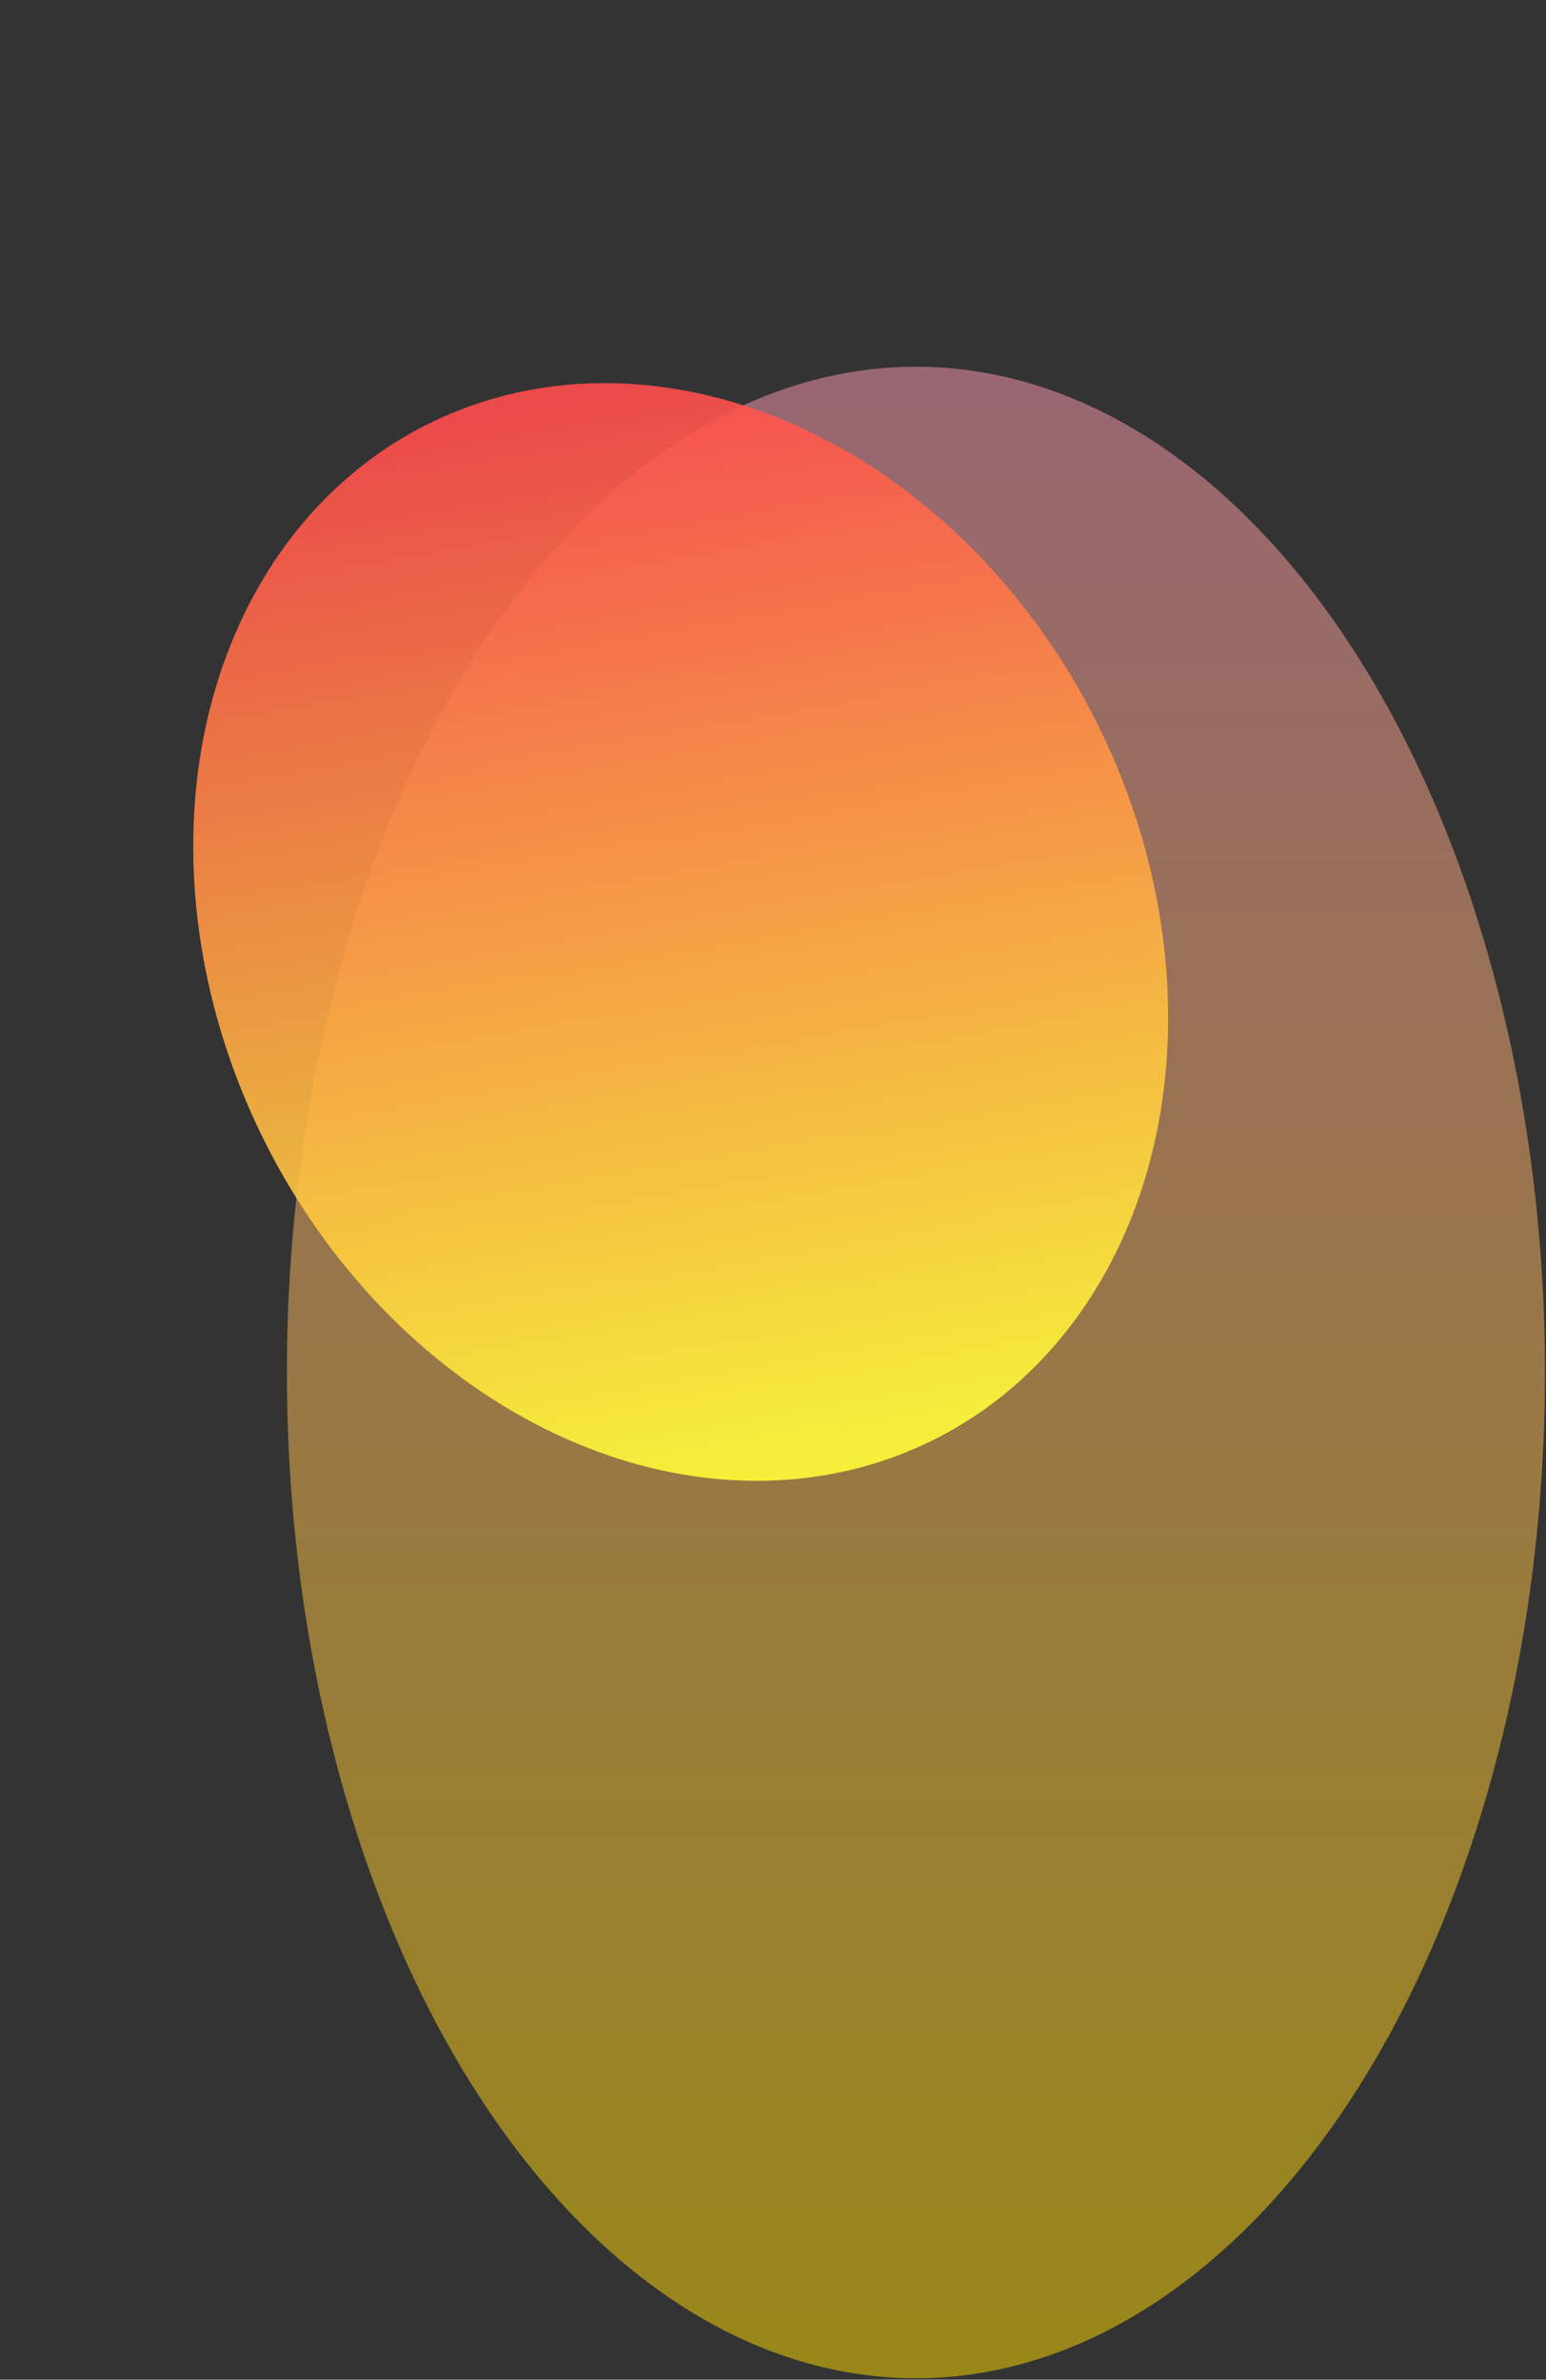
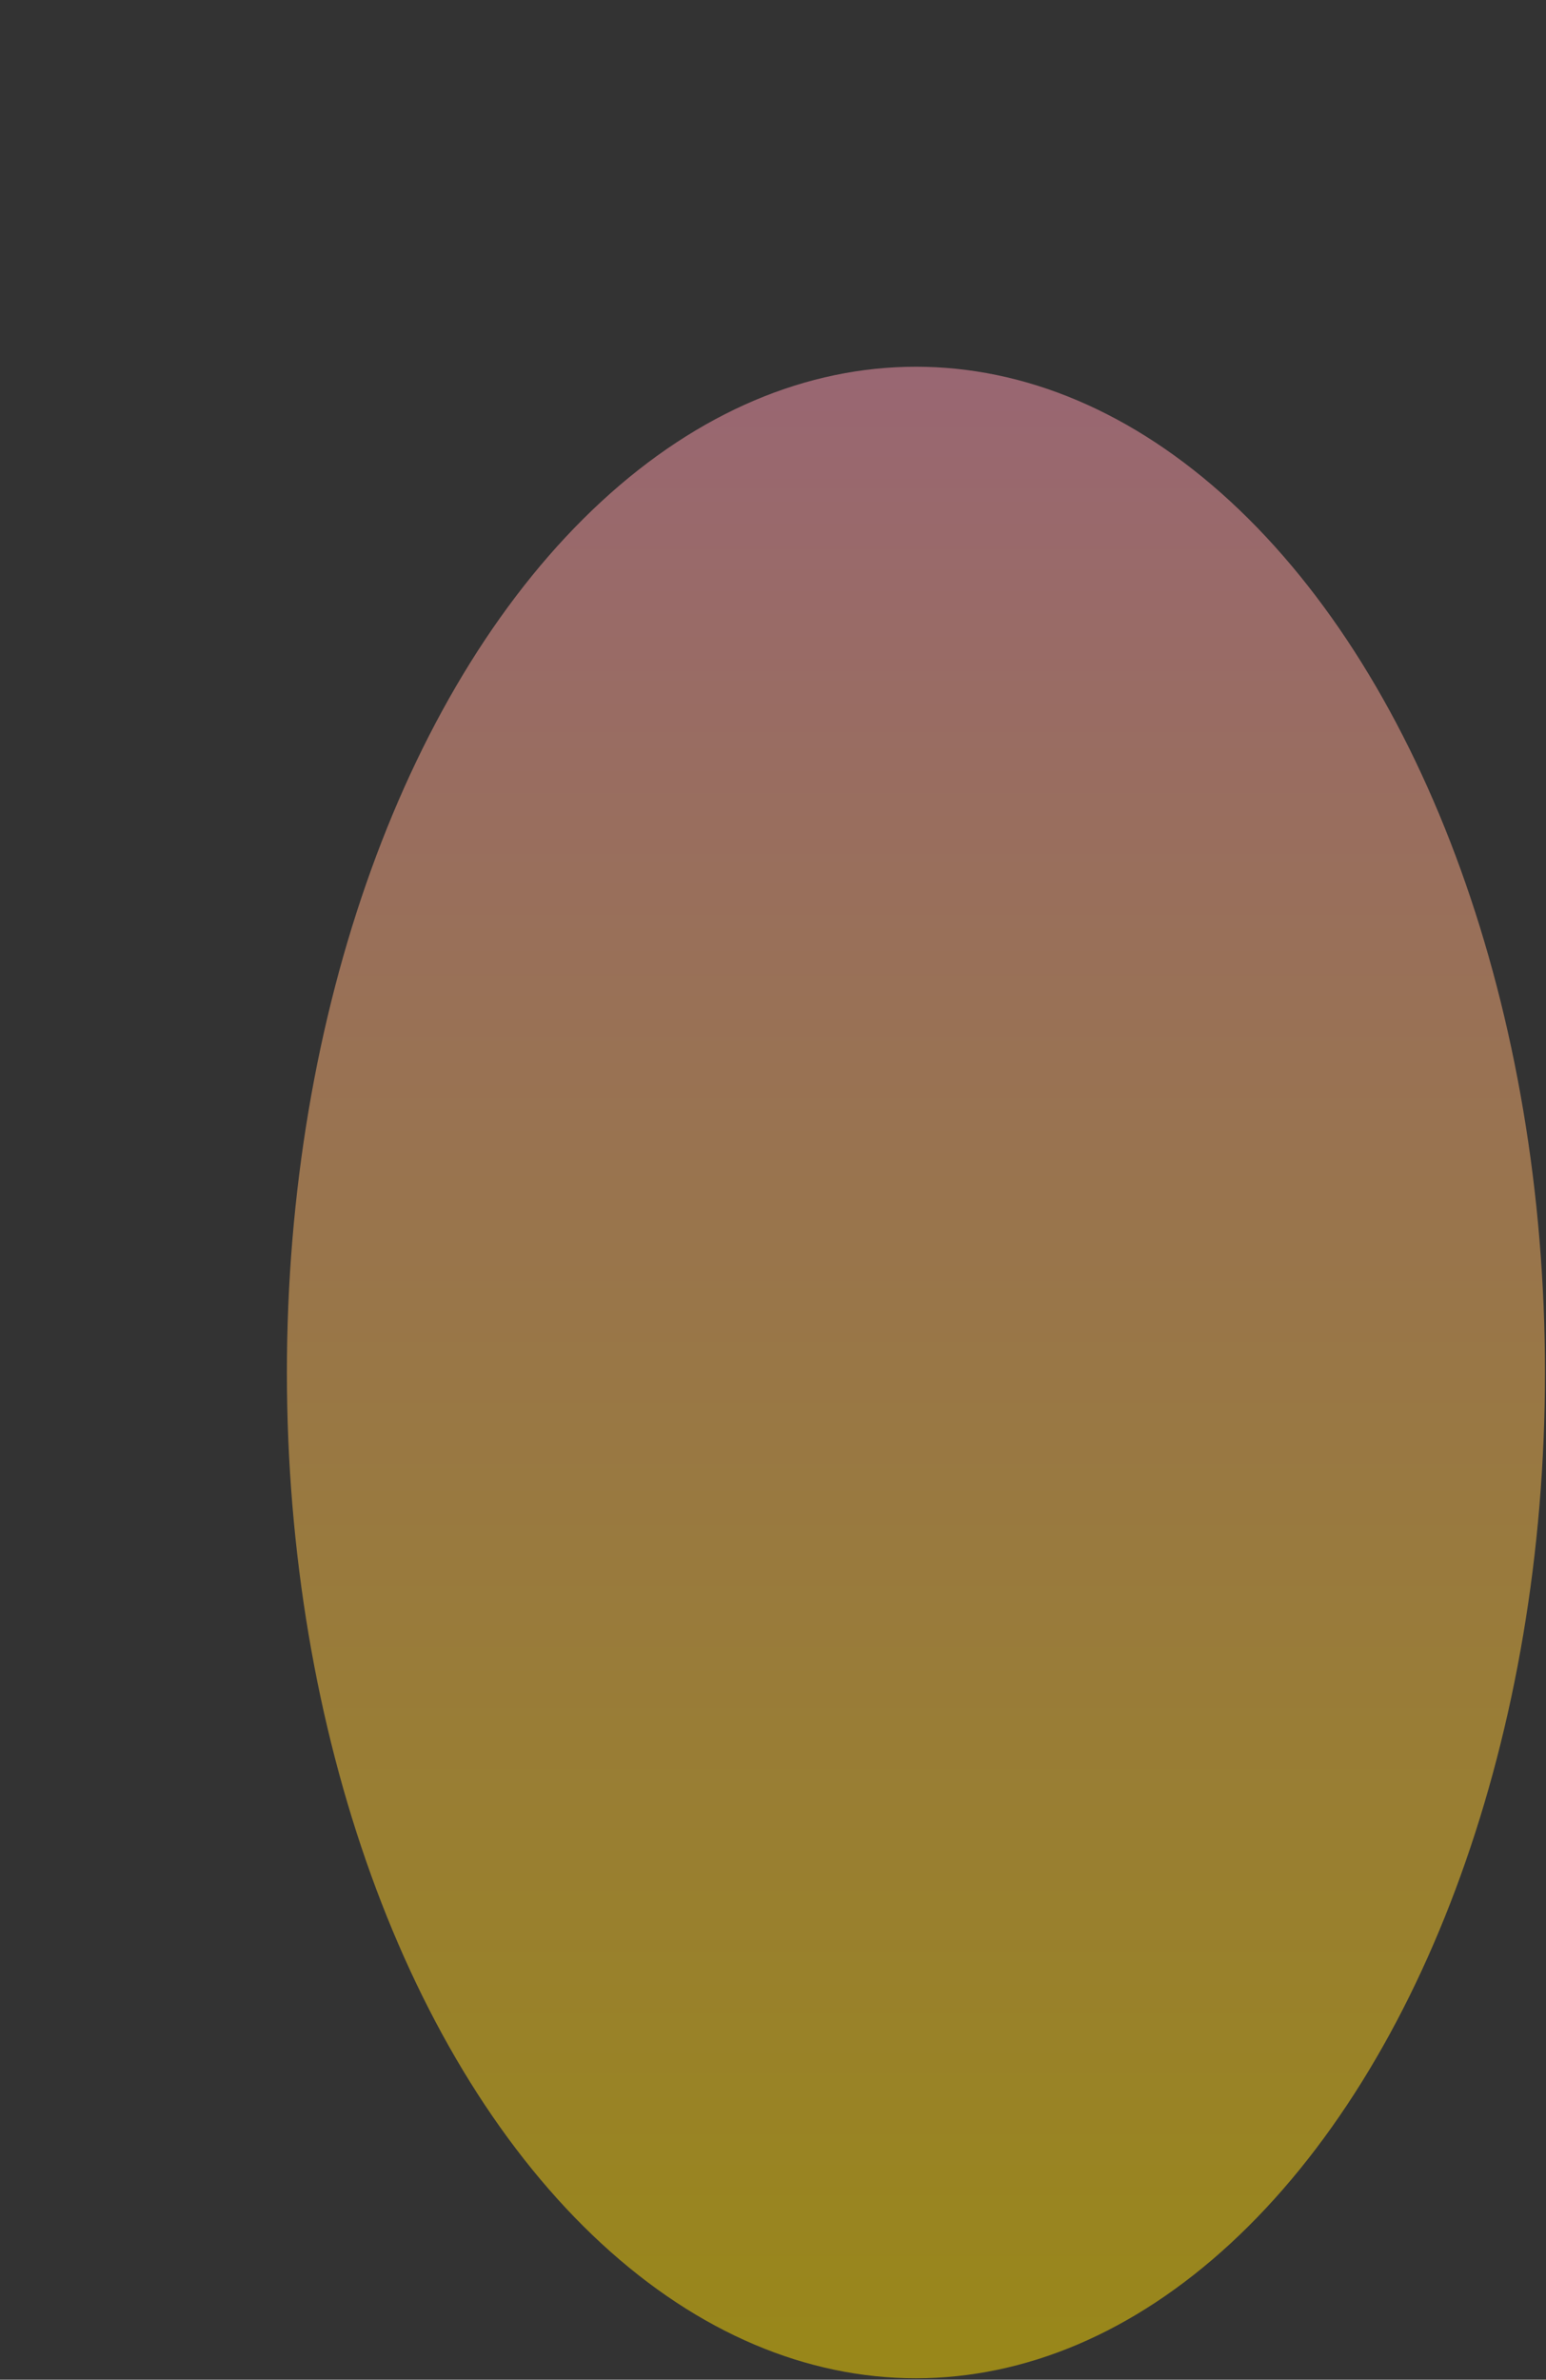
<svg xmlns="http://www.w3.org/2000/svg" viewBox="0 0 505 777" fill="none">
  <rect x="0" y="0" width="505" height="777" fill="#333333" stroke="none" />
  <ellipse opacity="0.5" cx="299.19" cy="448.135" rx="205.474" ry="328.392" fill="url(#paint0_linear_1916_130)" />
-   <ellipse opacity="0.9" cx="222.352" cy="304.301" rx="152.136" ry="185.256" transform="rotate(-26.391 222.352 304.301)" fill="url(#paint1_linear_1916_130)" />
  <defs>
    <linearGradient id="paint0_linear_1916_130" x1="299.19" y1="119.743" x2="299.19" y2="776.526" gradientUnits="userSpaceOnUse">
      <stop stop-color="#FF9BB3" />
      <stop offset="1" stop-color="#FFDD00" />
    </linearGradient>
    <linearGradient id="paint1_linear_1916_130" x1="222.352" y1="119.044" x2="121.586" y2="456.283" gradientUnits="userSpaceOnUse">
      <stop stop-color="#FF4D4D" />
      <stop offset="1" stop-color="#FFFC3A" />
    </linearGradient>
  </defs>
</svg>